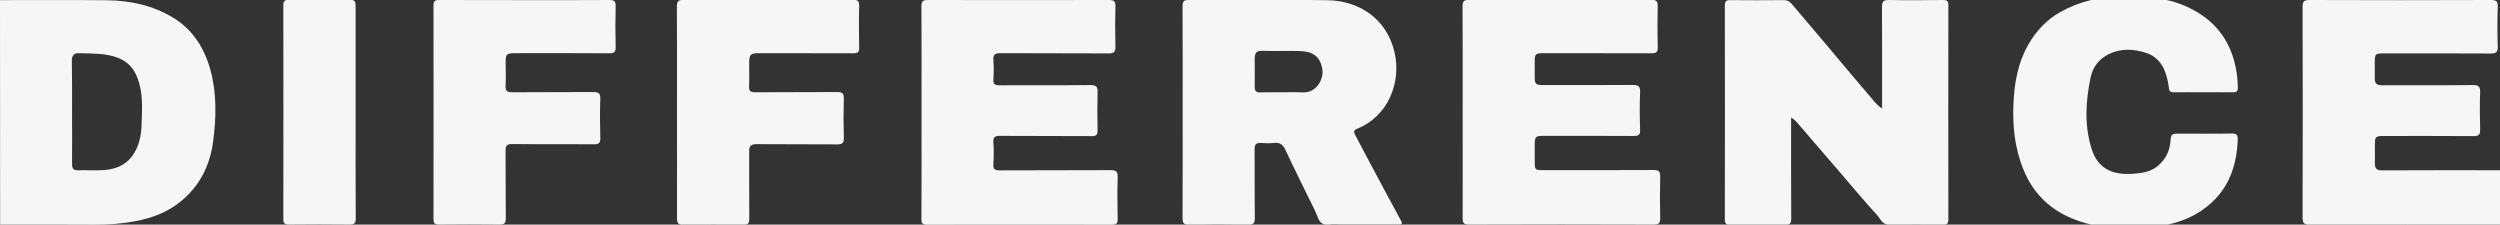
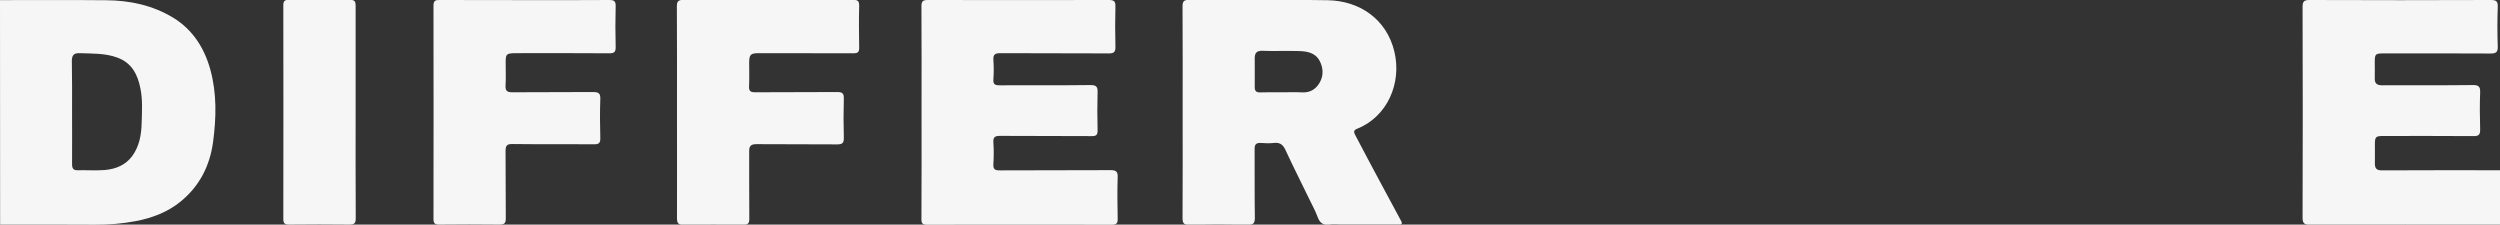
<svg xmlns="http://www.w3.org/2000/svg" version="1.1" id="layer" x="0px" y="0px" viewBox="0 0 2116 190.1" style="enable-background:new 0 0 2116 190.1;" xml:space="preserve">
  <rect x="0" y="0" width="2116" height="190.1" fill="#333333" stroke="none" />
  <style type="text/css">
	.st0{fill:#F6F6F6;}
</style>
  <g>
    <path class="st0" d="M0,0.1c29.8,0,59.7-0.2,89.5,0.1c20.2,0.1,39.6,4.2,57.1,14.8c16.5,10.1,26.3,25.5,31.4,43.8   c5.6,20.3,5.1,40.9,2.3,61.7c-2.8,20.2-11.6,37.1-27.2,49.9c-10.9,9-24,14-37.9,16.7c-11.6,2.2-23.3,3.2-35.1,3.1   c-26.7-0.2-53.3-0.1-80-0.1C0,126.7,0,63.4,0,0.1z M61,95c0,14.6,0.1,29.3,0,43.9c0,3.5,0.9,5.3,4.8,5.2c7.6-0.2,15.3,0.4,22.9-0.2   c9.2-0.8,17.5-4.1,23.2-11.8c6.1-8.3,7.8-18.2,8-28.2c0.3-9.8,0.9-19.7-1.1-29.3c-2.3-11.5-7.2-21.3-19.3-25.8   c-10.5-3.9-21.4-3.4-32.3-3.8c-4.8-0.2-6.4,2-6.4,6.6C61.1,66.1,61,80.6,61,95z" />
    <path class="st0" d="M2116,190.1c-53.6,0-107.3-0.1-160.9,0.1c-4.7,0-6.2-1.1-6.2-6c0.2-59.5,0.2-118.9,0-178.4   c0-4.7,1.4-5.8,5.9-5.8c51.1,0.2,102.3,0.2,153.4,0c4.5,0,6.1,1,5.9,5.8c-0.4,11.2-0.4,22.3,0,33.5c0.2,5-1.6,6-6.2,6   c-30.2-0.2-60.3-0.1-90.5-0.1c-6.9,0-7.4,0.6-7.4,7.4c0,4.5,0.1,9,0,13.5c-0.2,4.6,1.9,6.1,6.3,6.1c25.5-0.1,51,0.1,76.5-0.2   c5-0.1,6.6,1.2,6.4,6.3c-0.4,10.3-0.3,20.7,0,31c0.1,4.5-1,6-5.7,5.9c-25.3-0.2-50.6-0.1-76-0.1c-6.8,0-7.4,0.6-7.4,7.5   c0,5.2,0.1,10.3,0,15.5c-0.1,4.4,1.4,6.2,6.1,6.1c33.3-0.2,66.6-0.1,100-0.1C2116,159.4,2116,174.7,2116,190.1z" />
-     <path class="st0" d="M1593,91.9c0-29.2,0.1-57.6-0.1-85.9c0-4.9,1.4-6.1,6.2-6c15.2,0.3,30.3,0.2,45.5,0c3.5,0,4.5,1.1,4.5,4.6   c-0.1,60.3-0.1,120.6,0,181c0,3.4-0.9,4.7-4.5,4.6c-15.2-0.2-30.3-0.2-45.5,0c-6,0.1-7.5-5.1-10.4-8.2   c-10.4-11.4-20.3-23.2-30.3-34.9c-12-13.9-24-27.9-36-41.8c-1.7-2-3.4-4.1-6.4-5.8c0,2,0,3.6,0,5.2c0,26.7-0.1,53.3,0.1,80   c0,4.4-1.1,5.7-5.6,5.6c-15.3-0.3-30.7-0.2-46,0c-3.4,0-4.6-0.9-4.6-4.5c0.1-60.3,0.1-120.6,0-181c0-3.9,1.3-4.8,4.9-4.7   c15,0.2,30,0.1,45,0c3,0,4.9,1.1,6.8,3.3c9.1,10.8,18.2,21.5,27.3,32.2c12.2,14.4,24.2,29,36.6,43.3   C1584.3,83.1,1587.4,88.1,1593,91.9z" />
    <path class="st0" d="M1001,95c0-29.8,0.1-59.7-0.1-89.5c0-4.5,1.2-5.6,5.6-5.6c39.2,0.2,78.3-0.5,117.5,0.3   c26.2,0.5,49.5,15.5,56.2,43.5c6.4,26.7-6,55.2-31.6,65.3c-2.9,1.2-2.9,2.7-1.7,5c6.9,13.1,13.8,26.2,20.8,39.2   c6,11.3,12.2,22.5,18.2,33.8c1.9,3.5-0.9,3-2.8,3c-16.2,0-32.3,0-48.5,0c-3.2,0-6.4-0.4-9.5,0.1c-5.5,0.8-8.1-1.7-9.9-6.5   c-1.7-4.7-4.1-9.1-6.3-13.6c-7-14.4-14.2-28.6-20.9-43.1c-2.2-4.7-4.9-6.5-9.9-5.9c-3.6,0.4-7.3,0.3-11,0c-3.9-0.2-5.3,1.3-5.2,5.2   c0.1,19.3-0.1,38.7,0.2,58c0,4.4-0.9,6.1-5.7,6c-16.7-0.3-33.3-0.3-50,0c-4.6,0.1-5.5-1.4-5.5-5.7C1001.1,154.7,1001,124.8,1001,95   z M1085.4,78.1c5.7,0,11.3-0.2,17,0.1c6.8,0.3,11.6-3,14.7-8.5c3.3-5.9,2.9-12.2-0.1-18.1c-3.8-7.2-10.9-8.2-17.9-8.4   c-10.1-0.3-20.3,0.2-30.5-0.2c-4.9-0.2-6.6,1.8-6.6,6.3c0,8.2,0.1,16.3,0,24.5c0,3.2,1.3,4.5,4.5,4.4   C1072.8,78,1079.1,78.1,1085.4,78.1z" />
-     <path class="st0" d="M1238,94.8c0-29.8,0.1-59.6-0.1-89.5c0-4.1,1-5.4,5.3-5.4c51.5,0.1,103,0.1,154.4,0c3.9,0,5.6,0.8,5.5,5.2   c-0.3,11.7-0.3,23.3,0,35c0.1,4-1.2,5-5.1,5c-30.5-0.1-61-0.1-91.5-0.1c-6.9,0-7.5,0.6-7.5,7.3c0,4.3,0,8.7,0,13   c0,5.8,0.9,6.6,6.7,6.7c25.3,0,50.6,0.1,76-0.1c4.9,0,6.7,0.9,6.5,6.2c-0.5,10.5-0.4,21,0,31.5c0.2,4.6-1.4,5.5-5.7,5.5   c-25.3-0.2-50.6-0.1-76-0.1c-6.9,0-7.4,0.6-7.5,7.4c0,5,0,10,0,15c0,6.1,0.5,6.6,6.5,6.6c31.3,0,62.6,0.1,94-0.1   c4.3,0,5.8,1,5.7,5.5c-0.3,11.7-0.3,23.3,0,35c0.1,4.2-0.9,5.7-5.5,5.7c-52.1-0.2-104.3-0.2-156.4,0c-4.2,0-5.3-1.3-5.3-5.4   C1238.1,154.8,1238,124.8,1238,94.8z" />
    <path class="st0" d="M780,95.3c0-30,0.1-60-0.1-90c0-4.2,1.2-5.3,5.3-5.3c51.2,0.1,102.3,0.1,153.5,0c4.1,0,5.5,1.1,5.4,5.3   c-0.3,11.3-0.3,22.7,0,34c0.1,4.5-1,6-5.8,5.9c-30.5-0.2-61,0-91.5-0.2c-4.4,0-6.3,0.9-6,5.7c0.4,5.5,0.4,11,0,16.5   c-0.3,4.2,1.4,5,5.2,5c25.7-0.1,51.3,0.1,77-0.2c4.9,0,6.2,1.4,6,6.2c-0.3,10.7-0.3,21.3,0,32c0.1,4-1.2,5.1-5.1,5   c-25.8-0.2-51.7,0-77.5-0.2c-4.4,0-5.9,1.1-5.6,5.6c0.4,6,0.4,12,0,18c-0.3,4.4,1,5.7,5.5,5.6c31.2-0.2,62.3,0,93.5-0.2   c4.7,0,6.4,1,6.2,6c-0.4,11.7-0.2,23.3,0,35c0.1,3.7-0.7,5.2-4.9,5.2c-52.2-0.1-104.3-0.1-156.5,0c-3.8,0-4.8-1.2-4.7-4.9   C780.1,155.3,780,125.3,780,95.3z" />
-     <path class="st0" d="M1865,78.1c-8.3,0-16.7-0.1-25,0c-2.5,0-3.9-0.4-4.2-3.4c-0.5-4.2-1.4-8.5-2.8-12.6c-2.8-8.7-8.5-15-17.5-17.7   c-8.5-2.5-17.1-3.3-25.9-0.5c-10.8,3.5-17.9,11.1-20.1,21.6c-4.2,19.9-5.4,40.4,0.7,60.1c5,16.5,16.9,22.7,34.7,21.5   c7.7-0.5,15.1-1.4,21.4-6.6c6.1-5.2,9.8-11.6,10.6-19.5c0.8-7.9,0.6-7.9,8.4-7.9c14.5,0,29,0.2,43.5-0.1c4.3-0.1,5.4,1.3,5.2,5.4   c-0.8,20.5-6.7,38.9-22.1,53.1c-11.8,10.9-26.2,16.9-41.8,19.5c-23,3.8-46,3.9-68.4-3.2c-22.9-7.2-39.7-21.4-49-44.1   c-7.5-18.2-9.4-37.2-8.5-56.5c0.8-17.3,3.8-34.3,12.7-49.7c6.6-11.4,15.3-20.8,26.9-27.3c16.8-9.4,34.7-13.3,53.9-13.3   c17.7,0,35.2,0.9,51.7,8.1c21,9.1,35.4,24.1,41.6,46.5c2,7.4,3,14.9,3.1,22.6c0,3-1,4.1-4,4C1881.7,78,1873.4,78.1,1865,78.1z" />
    <path class="st0" d="M573,95.1c0-29.8,0.1-59.7-0.1-89.5c0-4.2,0.9-5.7,5.5-5.7c47.8,0.2,95.7,0.1,143.5,0c3.7,0,5.4,0.6,5.3,4.9   c-0.3,11.8-0.2,23.7,0,35.5c0.1,3.8-1.2,4.8-4.9,4.8c-26.7-0.1-53.3-0.1-80-0.1c-7,0-8.2,1.2-8.2,8c0,6.7,0.2,13.3-0.1,20   c-0.2,4,1.1,5.1,5.1,5.1c23.2-0.2,46.3,0,69.5-0.2c4.4,0,5.7,1.1,5.6,5.6c-0.3,11-0.3,22,0,33c0.1,4.3-1,5.7-5.5,5.7   c-22.8-0.2-45.7,0-68.5-0.2c-4.7,0-6.2,1.7-6.1,6.1c0.1,19-0.1,38,0.1,57c0,3.9-1,5.1-5,5.1c-16.8-0.2-33.7-0.2-50.5,0   c-4.3,0.1-5.7-1-5.7-5.5C573.1,154.8,573,125,573,95.1z" />
    <path class="st0" d="M444.2,0.1c23.8,0,47.7,0.1,71.5-0.1c4.1,0,5.5,1,5.4,5.2c-0.3,11.5-0.3,23,0,34.5c0.1,4.6-1.5,5.5-5.7,5.4   c-25.3-0.2-50.7-0.1-76-0.1c-1.2,0-2.3,0-3.5,0c-7.3,0.2-7.9,0.7-7.9,7.9c0,6.5,0.3,13-0.1,19.5c-0.3,4.9,1.7,5.7,6,5.7   c22.7-0.2,45.3,0,68-0.2c4.7,0,6.4,1,6.2,6c-0.4,11-0.3,22,0,33c0.1,4.3-1.4,5.3-5.4,5.2c-23-0.2-46,0.1-69-0.2   c-4.7-0.1-5.8,1.4-5.8,5.9c0.2,19,0,38,0.2,57c0,4.2-1.2,5.3-5.4,5.3c-17-0.2-34-0.2-51,0c-3.7,0-4.8-1.1-4.8-4.8   c0.1-60.2,0.1-120.3,0-180.5c0-4.3,1.7-4.9,5.3-4.8C396.2,0.1,420.2,0.1,444.2,0.1z" />
    <path class="st0" d="M301,94.9c0,30-0.1,60,0.1,89.9c0,4.2-1.2,5.3-5.4,5.3c-17-0.2-34-0.2-51,0c-3.7,0-4.9-1-4.9-4.8   c0.1-60.3,0.1-120.6,0-180.9c0-3.5,1.1-4.5,4.6-4.5c17.3,0.1,34.6,0.2,52,0c4,0,4.6,1.6,4.6,5C301,35,301,64.9,301,94.9z" />
  </g>
</svg>